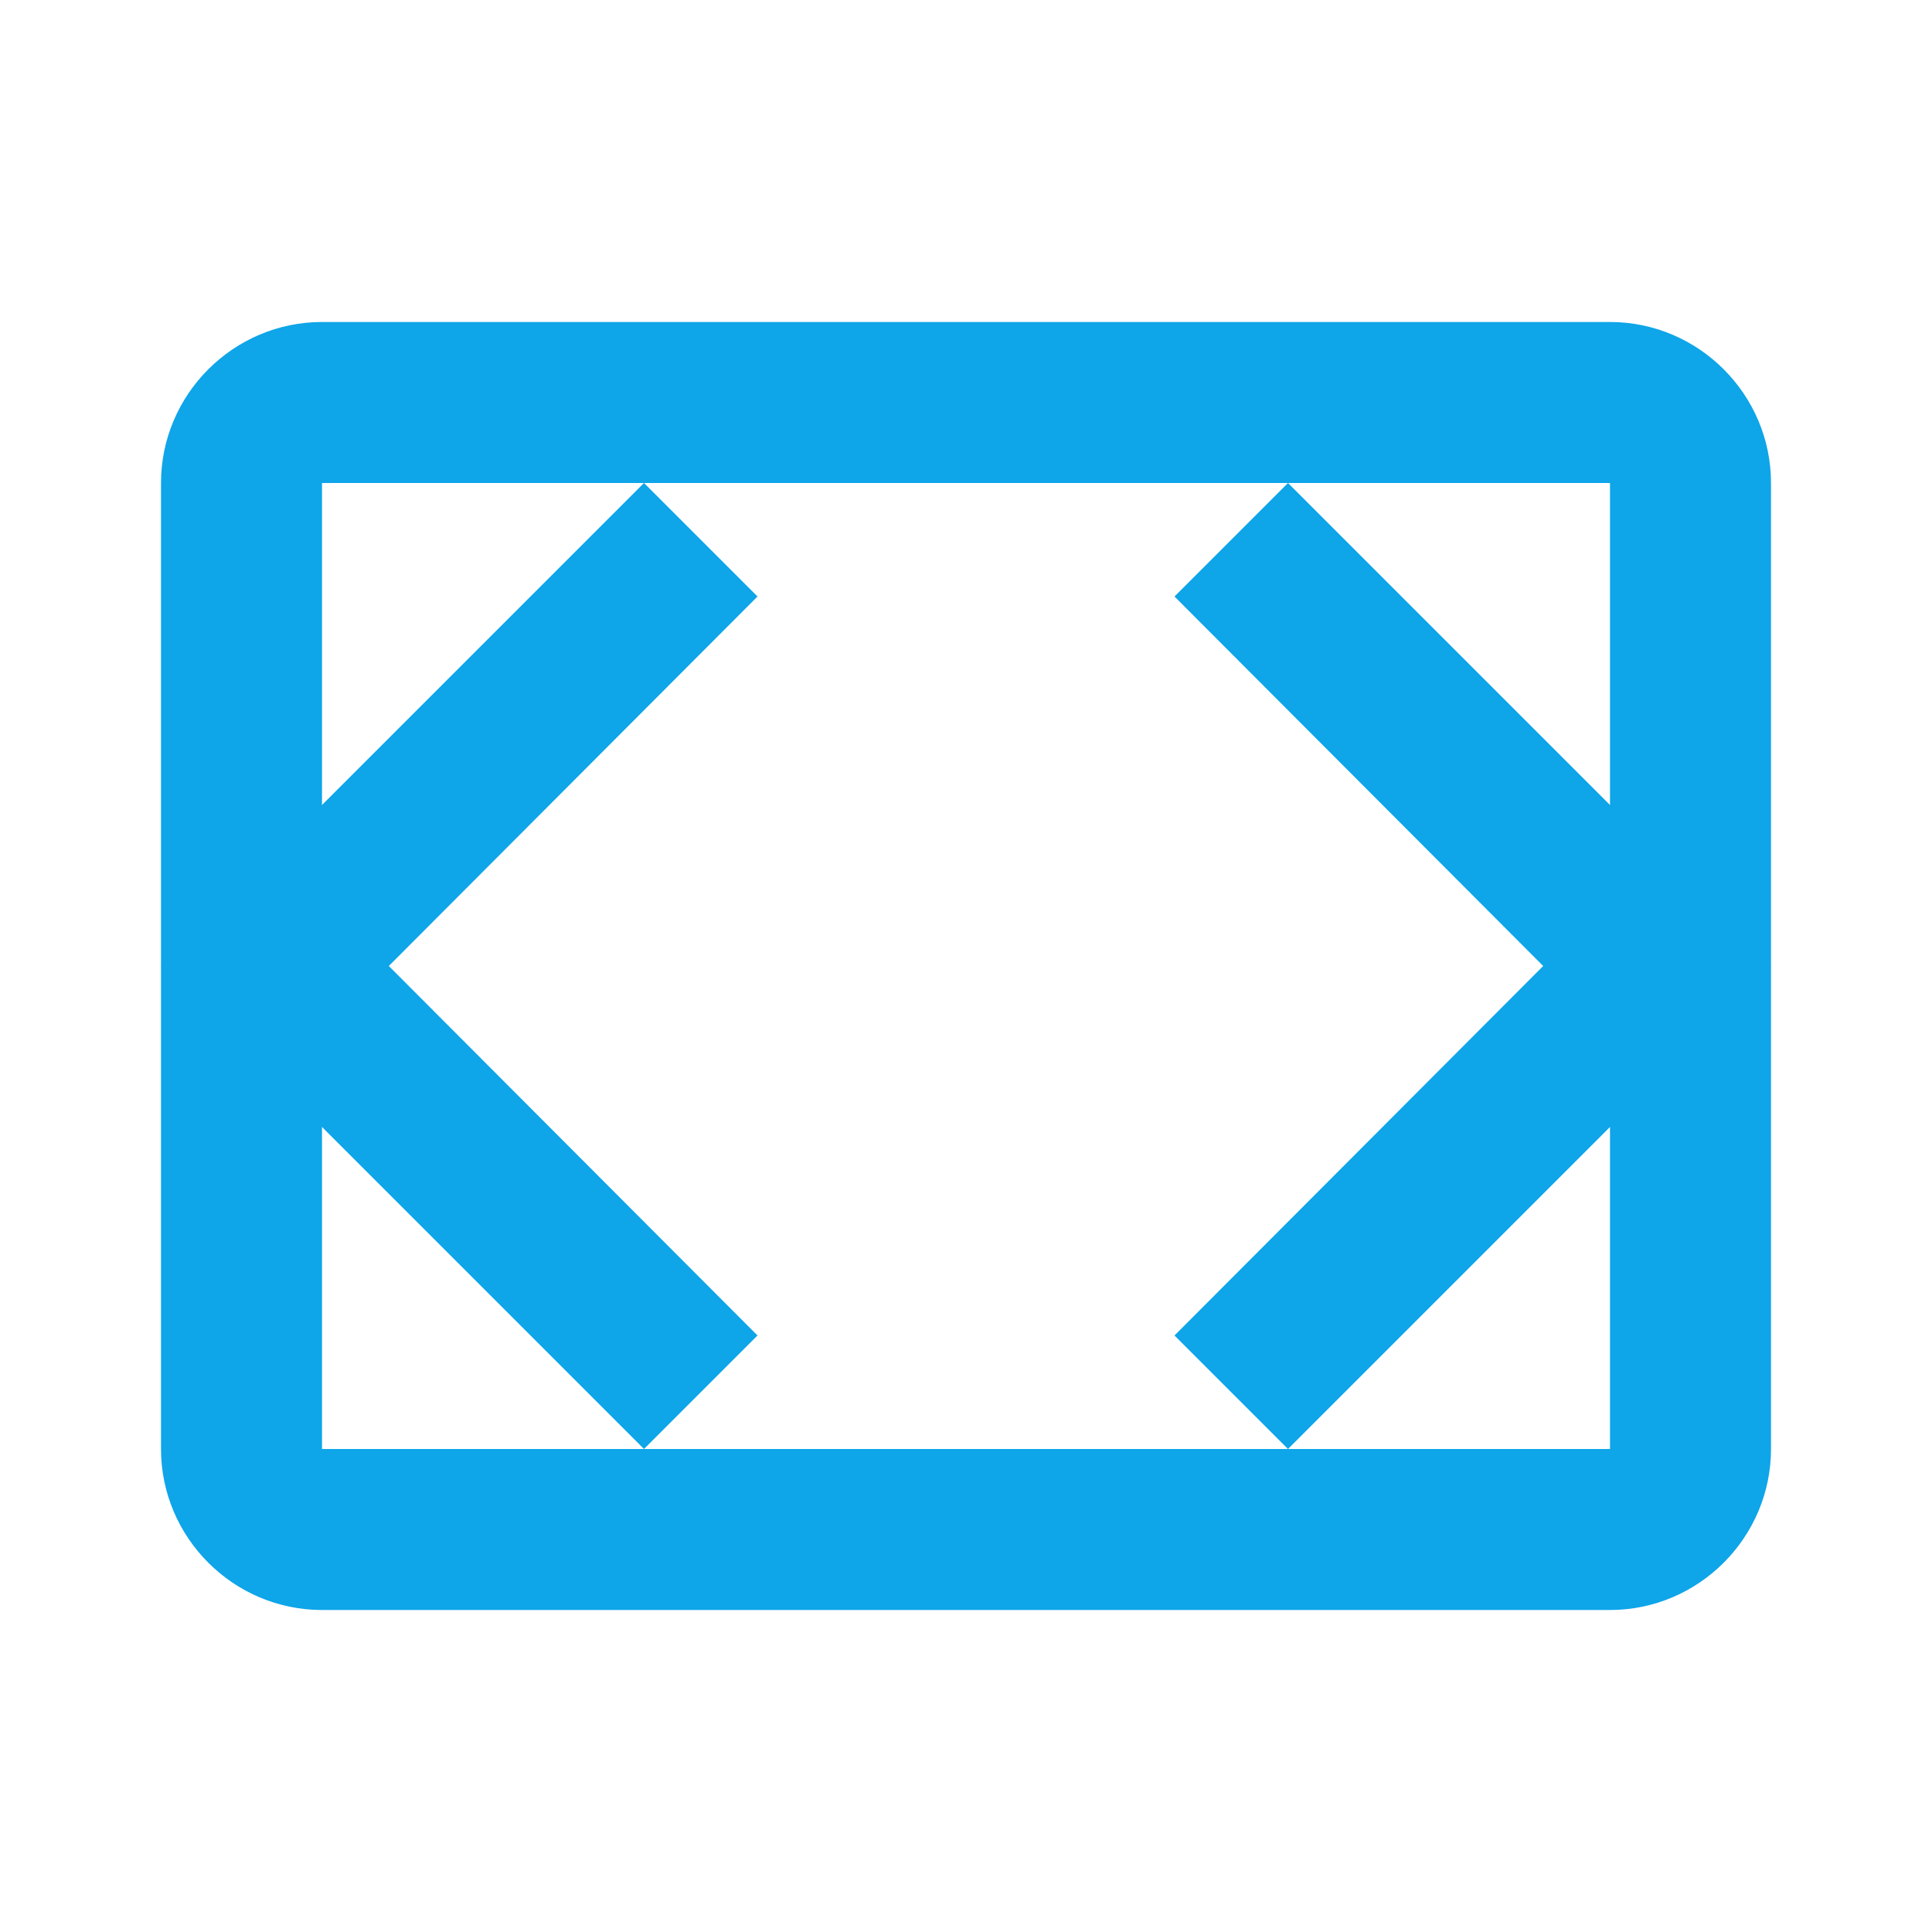
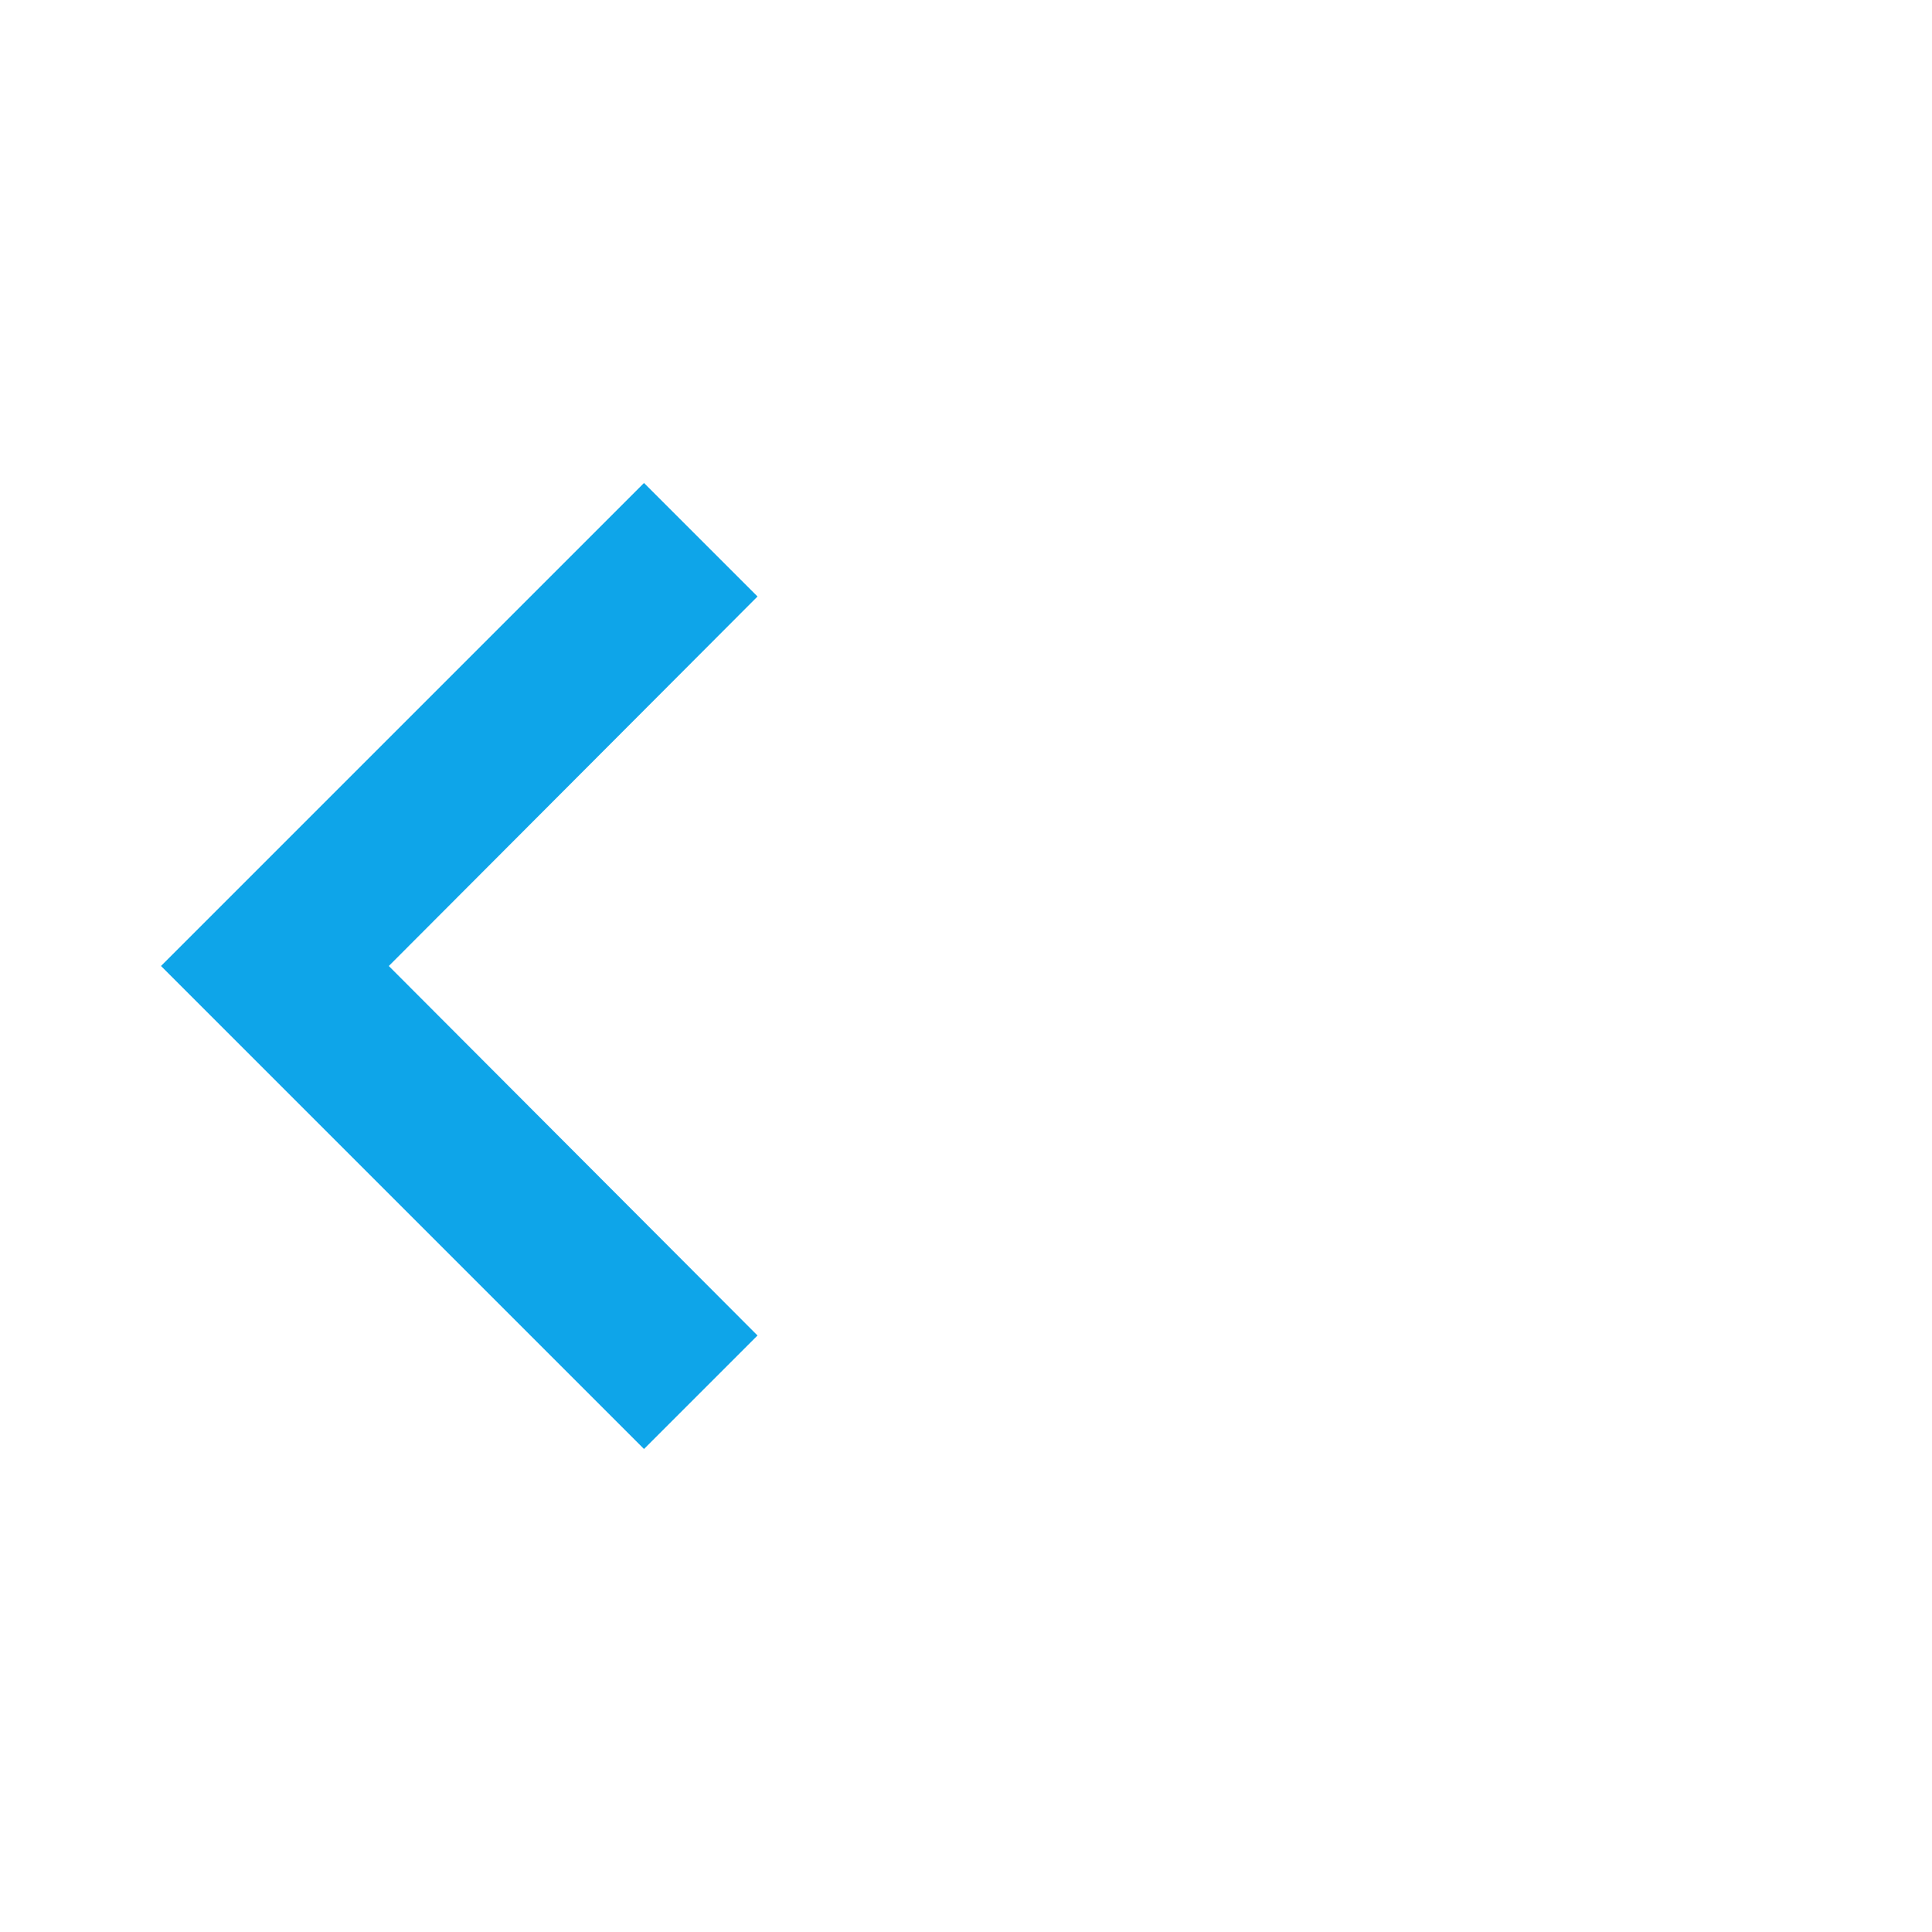
<svg xmlns="http://www.w3.org/2000/svg" width="24px" height="24px" viewBox="0 0 24 24" version="1.1">
  <g stroke="none" stroke-width="1" fill="none" fill-rule="evenodd">
-     <path d="M20,4 L4,4 C2.9,4 2,4.9 2,6 L2,18 C2,19.1 2.9,20 4,20 L20,20 C21.1,20 22,19.1 22,18 L22,6 C22,4.9 21.1,4 20,4 Z M20,18 L4,18 L4,6 L20,6 L20,18 Z" fill="#0EA5E9" />
    <path d="M9.41,16.59 L4.83,12 L9.41,7.41 L8,6 L2,12 L8,18 L9.41,16.59 Z" fill="#0EA5E9" />
-     <path d="M14.59,16.59 L19.17,12 L14.59,7.41 L16,6 L22,12 L16,18 L14.59,16.59 Z" fill="#0EA5E9" />
  </g>
</svg>